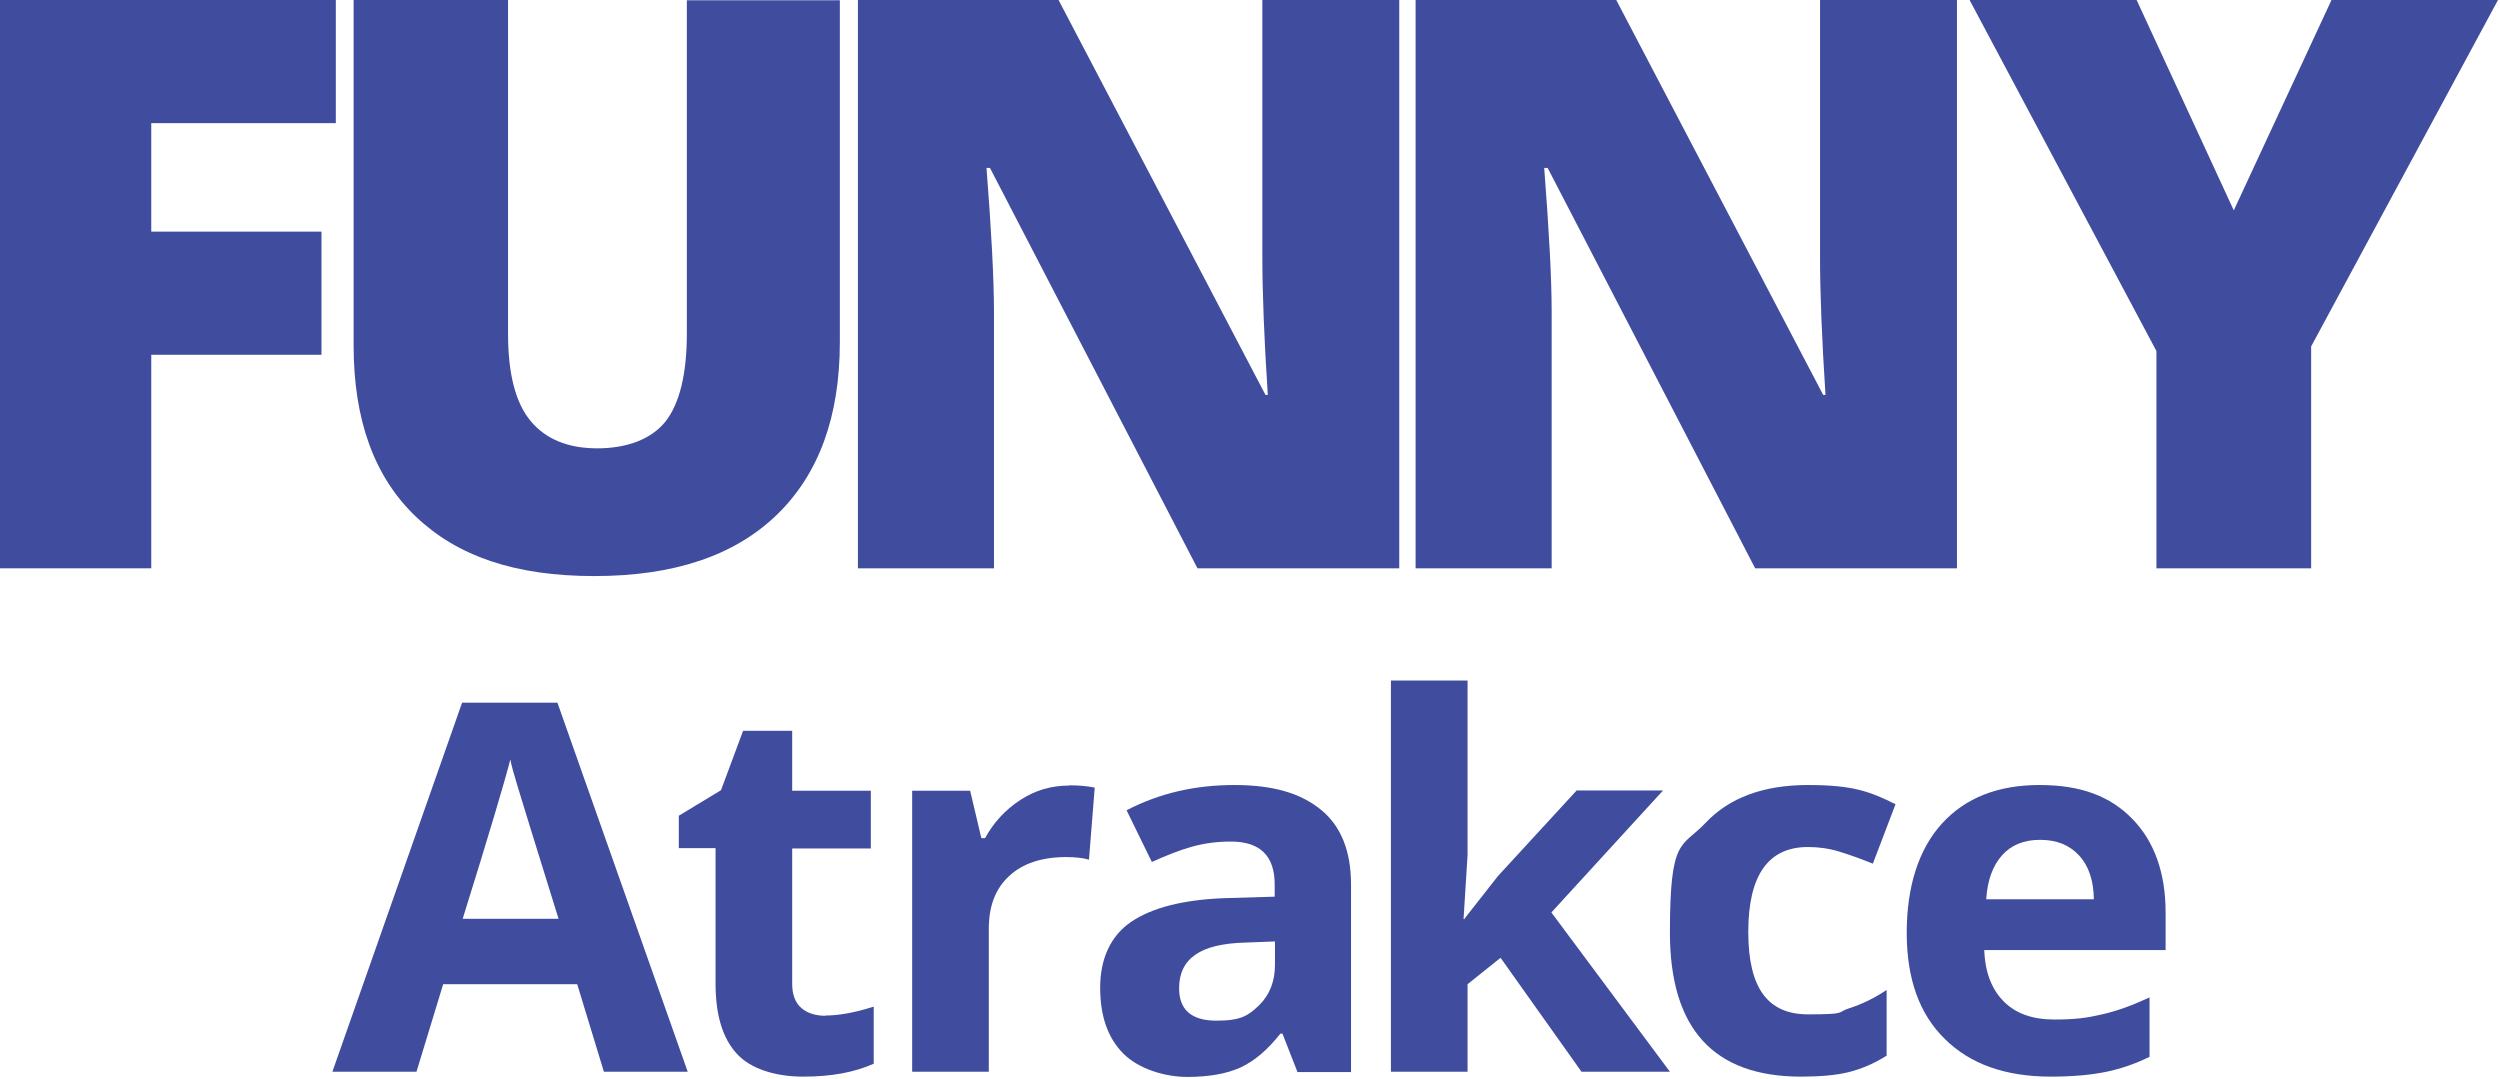
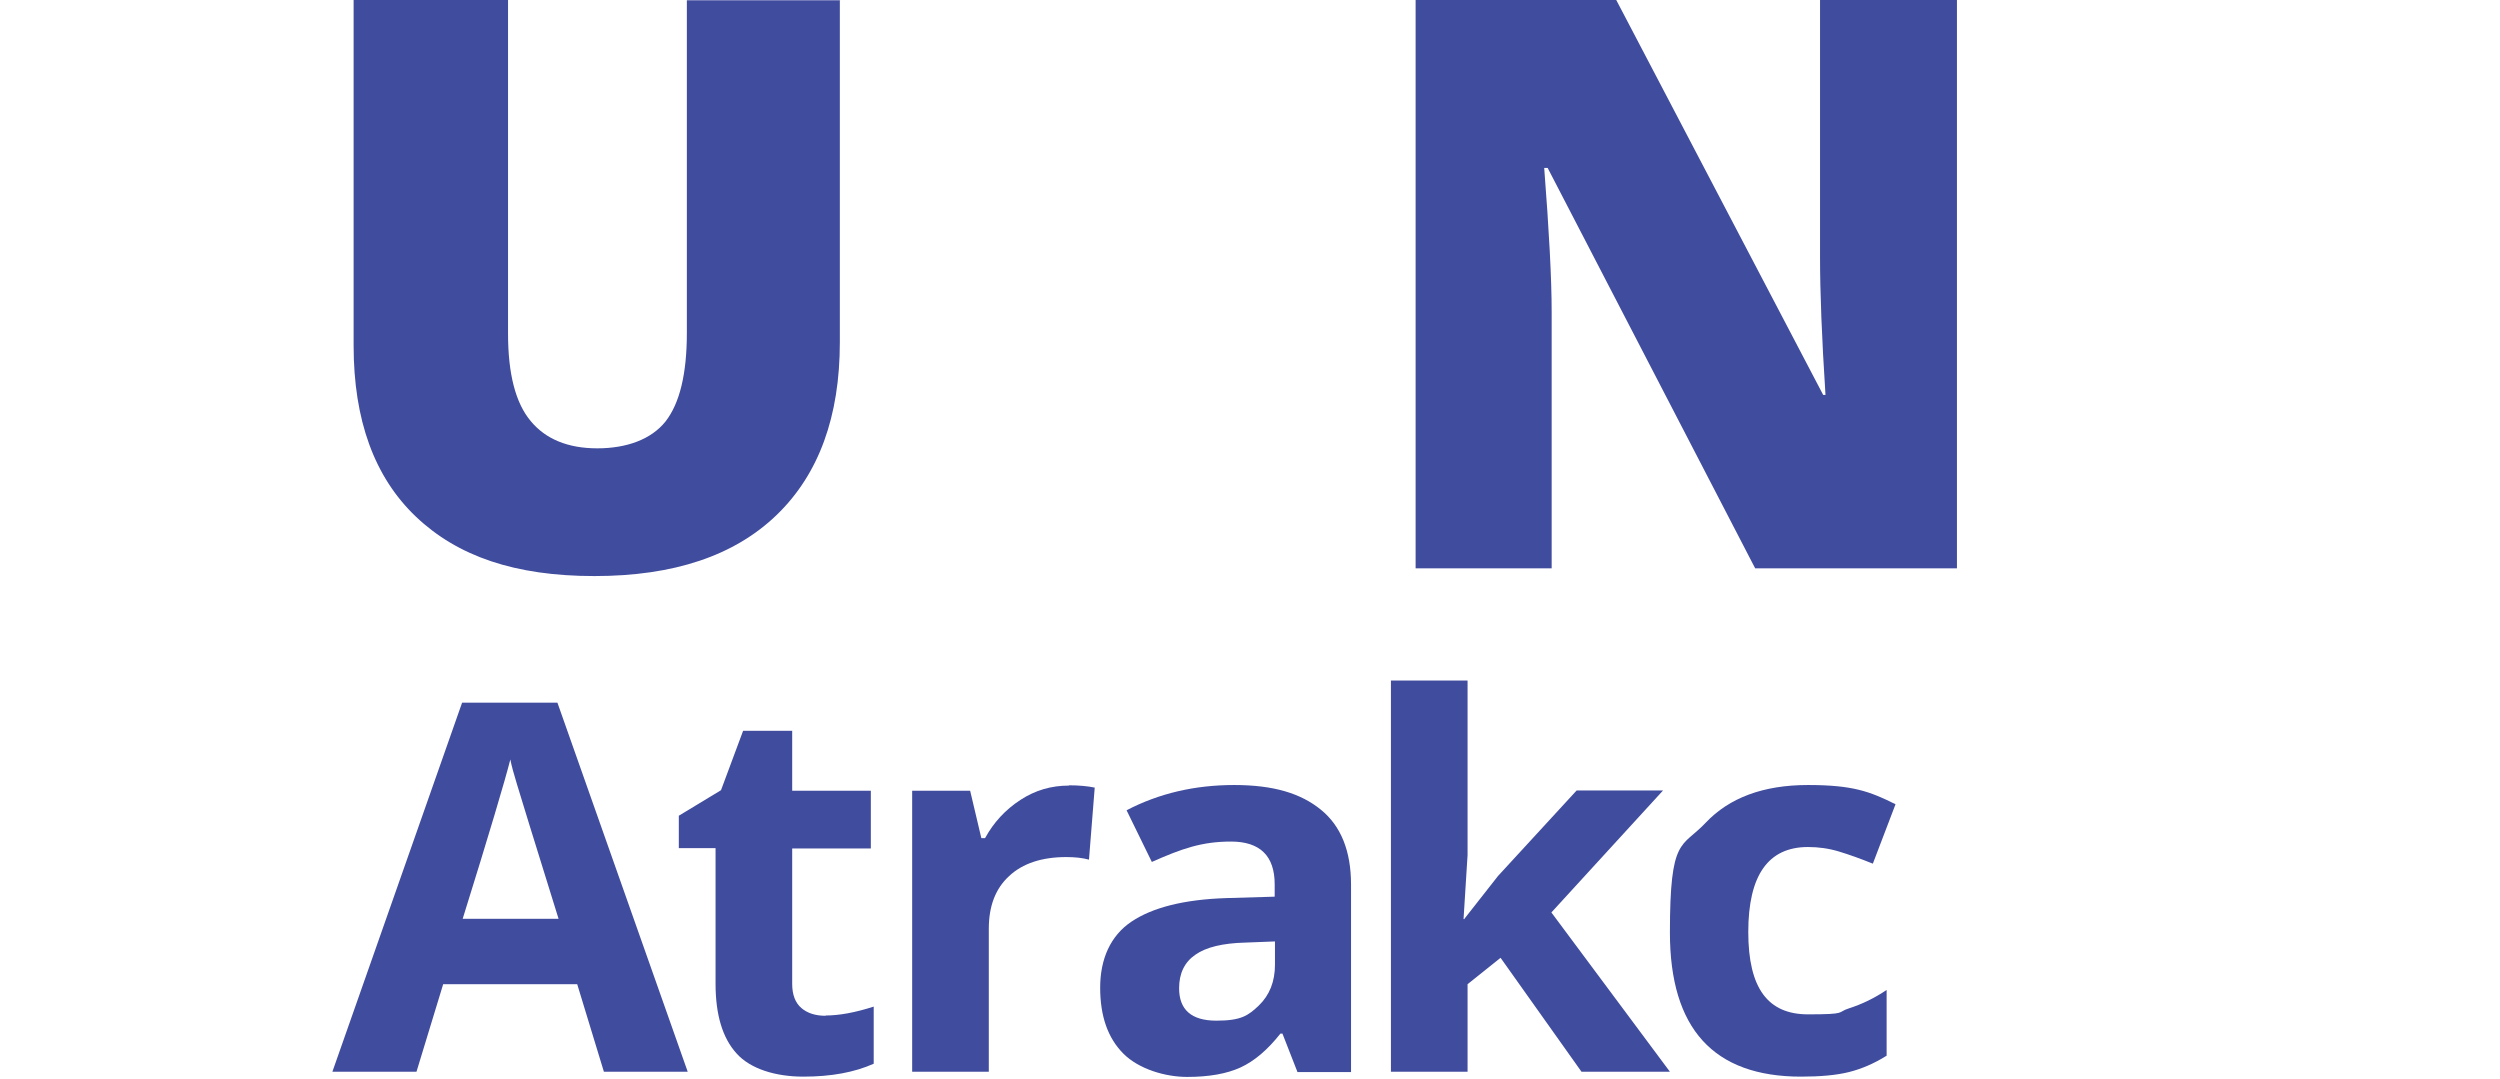
<svg xmlns="http://www.w3.org/2000/svg" width="871" height="376" viewBox="0 0 871 376" fill="none">
-   <path d="M52.7 198H0V0H117V42.9H52.7V80.7H112V123.6H52.7V198Z" fill="#404C9E" />
  <path d="M292.6 0V119.2C292.6 145.1 285.3 165.2 270.6 179.4C255.9 193.6 234.8 200.7 207.1 200.7C179.4 200.7 159.4 193.8 144.9 180C130.4 166.2 123.2 146.3 123.2 120.4V0H177V116.2C177 130.2 179.6 140.4 184.9 146.7C190.1 153 197.9 156.2 208.1 156.2C218.3 156.2 226.9 153.1 231.9 146.8C236.8 140.5 239.3 130.3 239.3 116V0.1H292.8L292.6 0Z" fill="#404C9E" />
-   <path d="M487.4 198H417.2L344.9 58.5H343.7C345.4 80.4 346.3 97.2 346.3 108.7V198H298.9V0H368.8L440.9 137.6H441.7C440.4 117.6 439.8 101.6 439.8 89.5V0H487.5V198H487.4Z" fill="#404C9E" />
  <path d="M681.7 198H611.5L539.2 58.5H538C539.7 80.4 540.6 97.2 540.6 108.7V198H493.2V0H563.1L635.2 137.6H636C634.7 117.6 634.1 101.6 634.1 89.5V0H681.8V198H681.7Z" fill="#404C9E" />
-   <path d="M778.2 73.4L812.3 0H870.3L805.2 120.7V198H751.3V122.3L686.2 0H744.4L778.3 73.4H778.2Z" fill="#404C9E" />
  <path d="M210.4 373.4L201.1 342.9H154.4L145.1 373.4H115.8L161 244.8H194.2L239.6 373.4H210.3H210.4ZM194.6 320.1C186 292.5 181.2 276.9 180.1 273.2C179 269.6 178.2 266.7 177.8 264.6C175.9 272.1 170.4 290.6 161.2 320.1H194.6Z" fill="#404C9E" />
  <path d="M287.6 353.8C292.3 353.8 297.9 352.8 304.4 350.7V370.6C297.7 373.6 289.6 375.1 279.9 375.1C270.2 375.1 261.4 372.4 256.6 367C251.7 361.6 249.3 353.5 249.3 342.7V295.5H236.5V284.2L251.2 275.3L258.9 254.6H276V275.5H303.4V295.6H276V342.8C276 346.6 277.1 349.4 279.2 351.2C281.3 353 284.1 353.9 287.7 353.9L287.6 353.8Z" fill="#404C9E" />
-   <path d="M372.4 273.6C376 273.6 379 273.9 381.4 274.4L379.4 299.5C377.2 298.9 374.6 298.6 371.5 298.6C363 298.6 356.3 300.8 351.6 305.2C346.8 309.6 344.5 315.7 344.5 323.6V373.4H317.8V275.5H338L341.9 292H343.2C346.2 286.5 350.3 282.1 355.5 278.7C360.7 275.3 366.3 273.7 372.4 273.7V273.6Z" fill="#404C9E" />
+   <path d="M372.4 273.6C376 273.6 379 273.9 381.4 274.4L379.4 299.5C377.2 298.9 374.6 298.6 371.5 298.6C363 298.6 356.3 300.8 351.6 305.2C346.8 309.6 344.5 315.7 344.5 323.6V373.4H317.8V275.5H338L341.9 292H343.2C346.2 286.5 350.3 282.1 355.5 278.7C360.7 275.3 366.3 273.7 372.4 273.7Z" fill="#404C9E" />
  <path d="M452 373.4L446.8 360.1H446.1C441.6 365.8 437 369.7 432.2 371.9C427.4 374.1 421.2 375.2 413.6 375.2C406 375.2 396.8 372.5 391.4 367.1C386 361.7 383.3 354.1 383.3 344.1C383.3 334.1 386.9 326 394.2 321.1C401.5 316.2 412.4 313.4 427.1 312.9L444.1 312.4V308.1C444.1 298.2 439 293.2 428.9 293.2C418.8 293.2 411.9 295.6 401.3 300.3L392.5 282.3C403.8 276.4 416.3 273.5 430 273.5C443.7 273.5 453.2 276.4 460.2 282.1C467.2 287.8 470.7 296.5 470.7 308.2V373.5H452V373.4ZM444.1 328L433.8 328.4C426 328.6 420.2 330 416.5 332.6C412.7 335.2 410.8 339.1 410.8 344.3C410.8 351.8 415.1 355.6 423.8 355.6C432.5 355.6 434.9 353.8 438.6 350.3C442.3 346.7 444.2 342 444.2 336.1V328H444.1Z" fill="#404C9E" />
  <path d="M510.2 320.1L521.9 305.2L549.3 275.4H579.4L540.5 317.9L581.8 373.4H551L522.8 333.7L511.3 342.9V373.4H484.6V237.1H511.3V297.9L509.9 320.2H510.3L510.2 320.1Z" fill="#404C9E" />
  <path d="M627.5 375.1C597 375.1 581.8 358.4 581.8 324.9C581.8 291.4 585.9 295.5 594.2 286.7C602.5 277.9 614.4 273.5 629.9 273.5C645.4 273.5 651.4 275.7 660.4 280.2L652.5 300.9C648.3 299.2 644.4 297.8 640.8 296.7C637.2 295.6 633.6 295.1 629.9 295.1C616 295.1 609.1 305 609.1 324.7C609.1 344.4 616 353.4 629.9 353.4C643.8 353.4 639.8 352.7 644.2 351.3C648.6 349.9 653 347.8 657.3 344.9V367.8C653 370.5 648.6 372.4 644.2 373.5C639.8 374.6 634.2 375.1 627.5 375.1Z" fill="#404C9E" />
-   <path d="M714.6 375.1C698.8 375.1 686.5 370.8 677.6 362C668.7 353.3 664.3 341 664.3 325C664.3 309 668.4 295.9 676.6 286.9C684.8 277.9 696.2 273.5 710.6 273.5C725 273.5 735.2 277.4 742.9 285.3C750.6 293.2 754.5 304.1 754.5 318V331H691.3C691.6 338.6 693.8 344.5 698 348.8C702.2 353.1 708.1 355.2 715.7 355.2C723.3 355.2 727.2 354.6 732.4 353.4C737.7 352.2 743.1 350.2 748.9 347.5V368.2C744.2 370.5 739.2 372.3 733.9 373.4C728.6 374.5 722.1 375.1 714.5 375.1H714.6ZM710.8 292.6C705.1 292.6 700.7 294.4 697.5 298C694.3 301.6 692.4 306.7 692 313.3H729.5C729.4 306.7 727.7 301.6 724.3 298C721 294.4 716.5 292.6 710.8 292.6Z" fill="#404C9E" />
</svg>